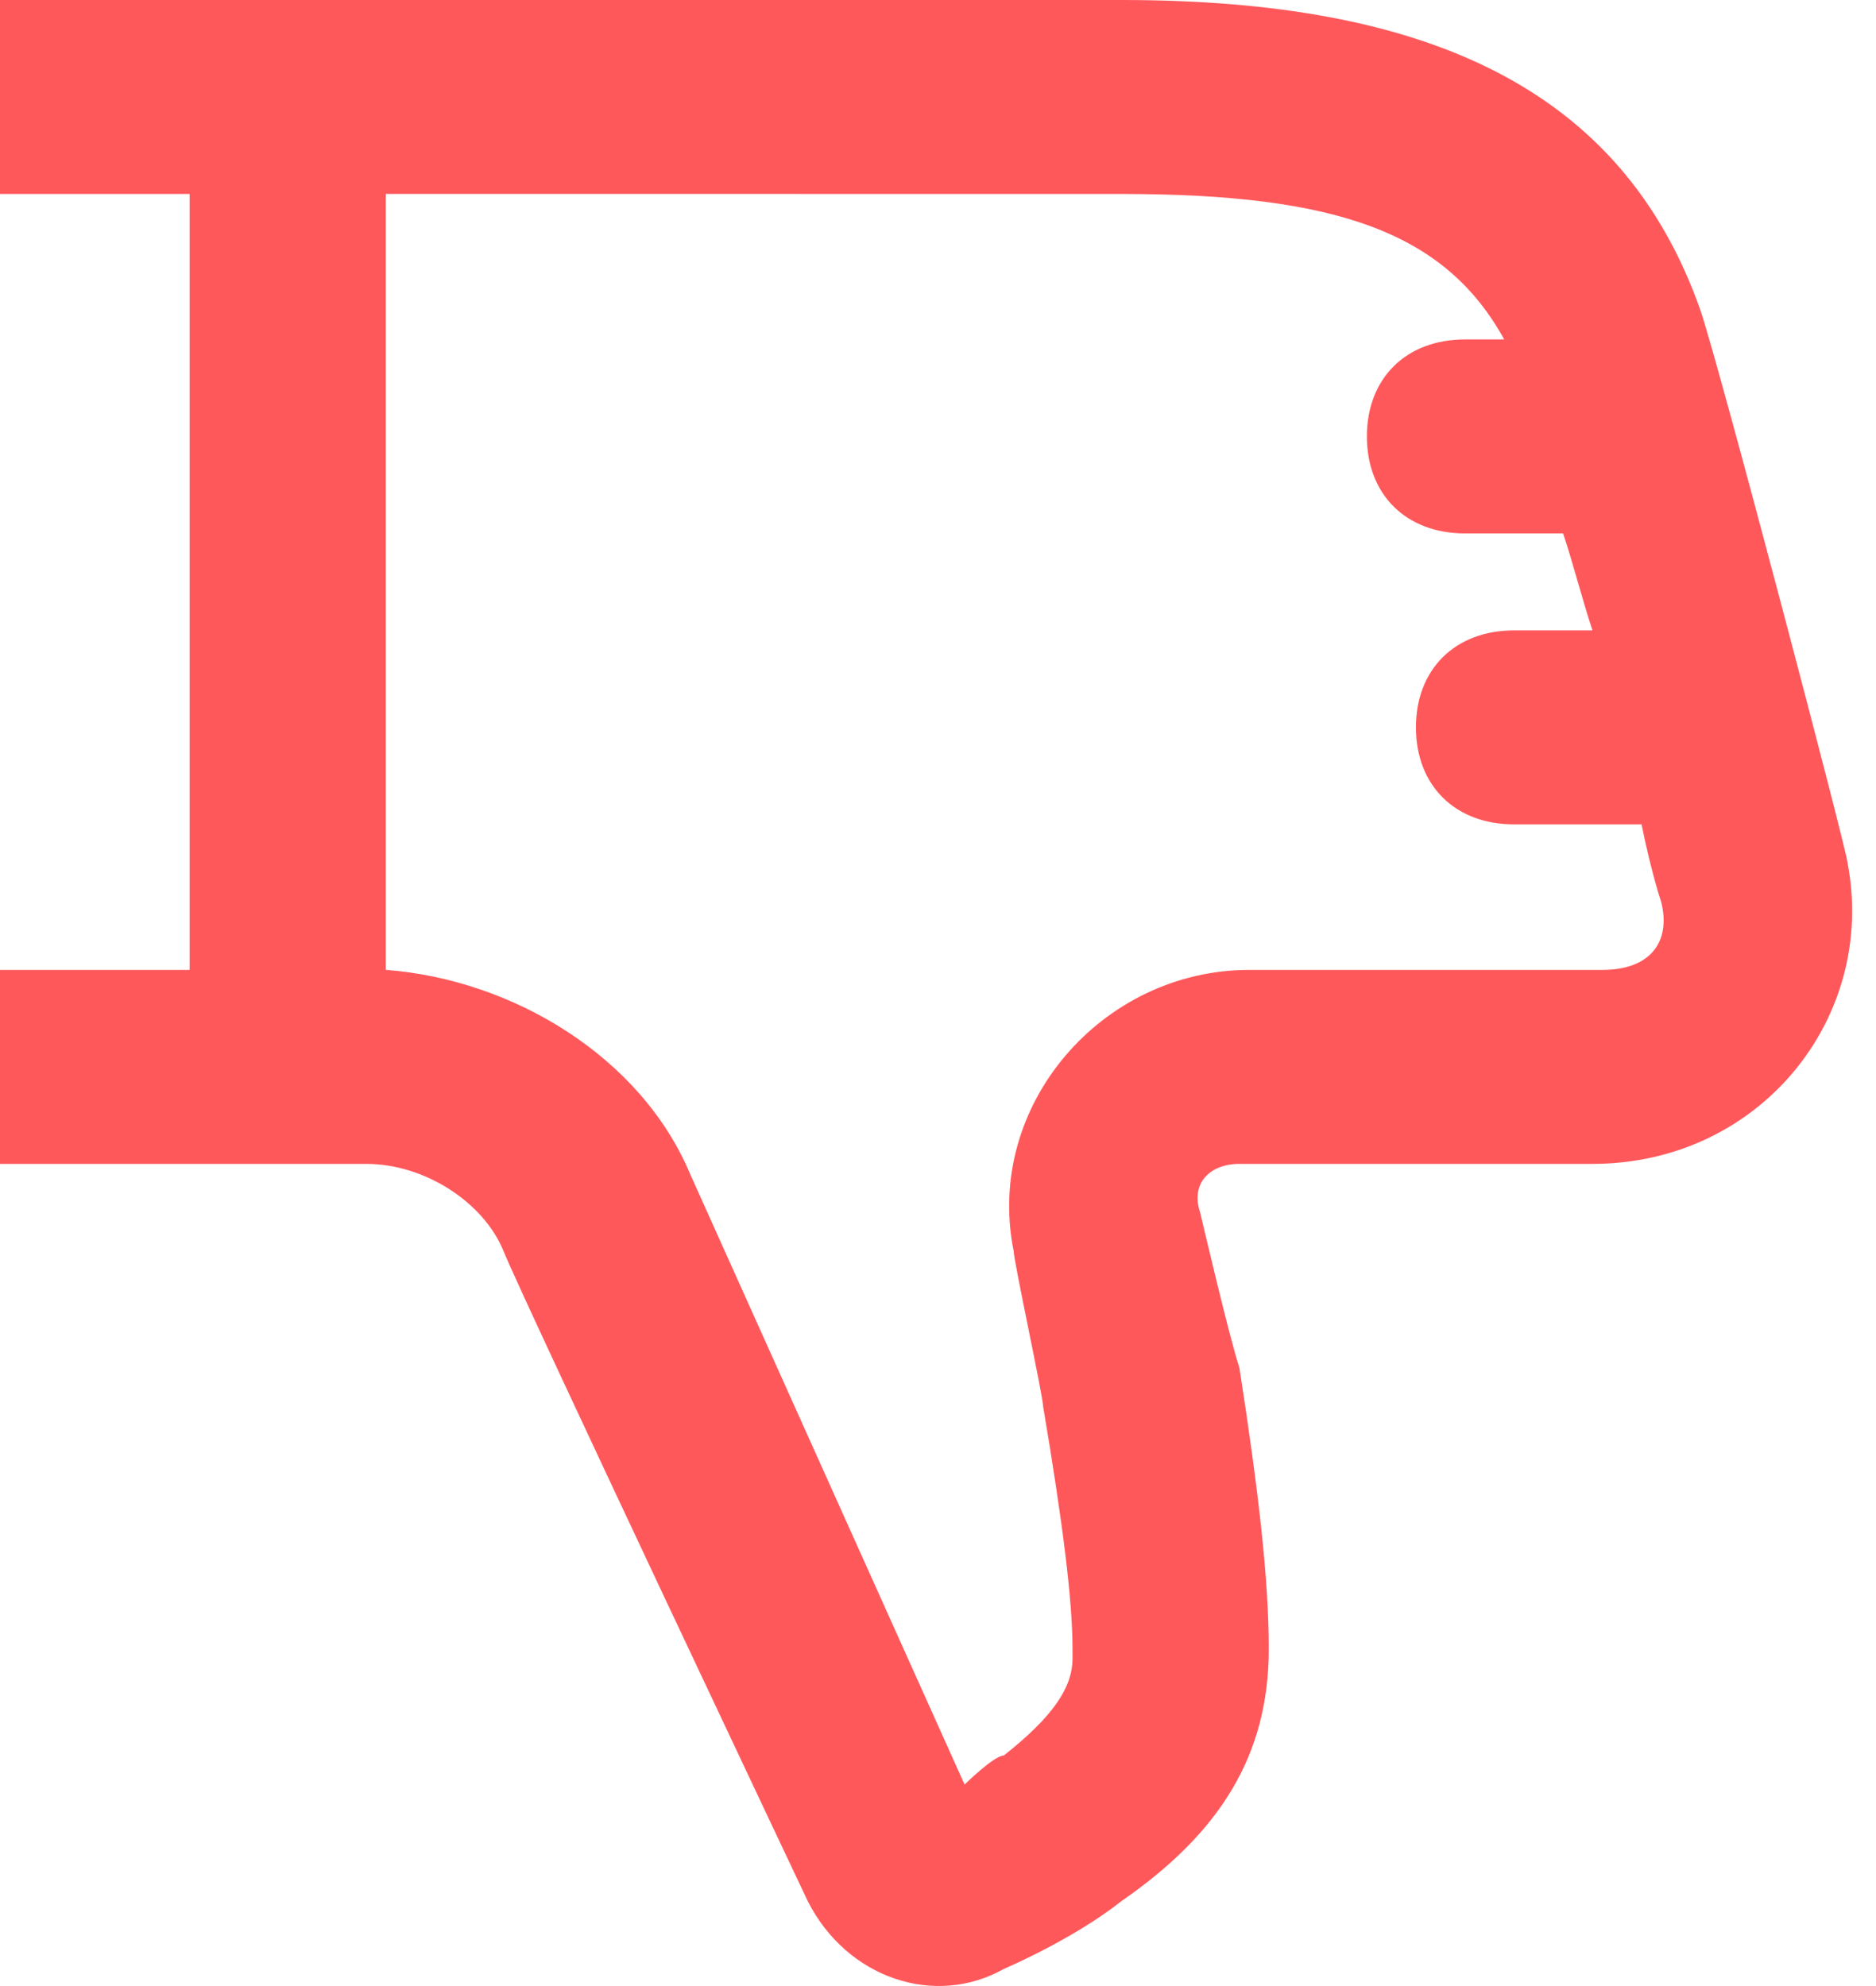
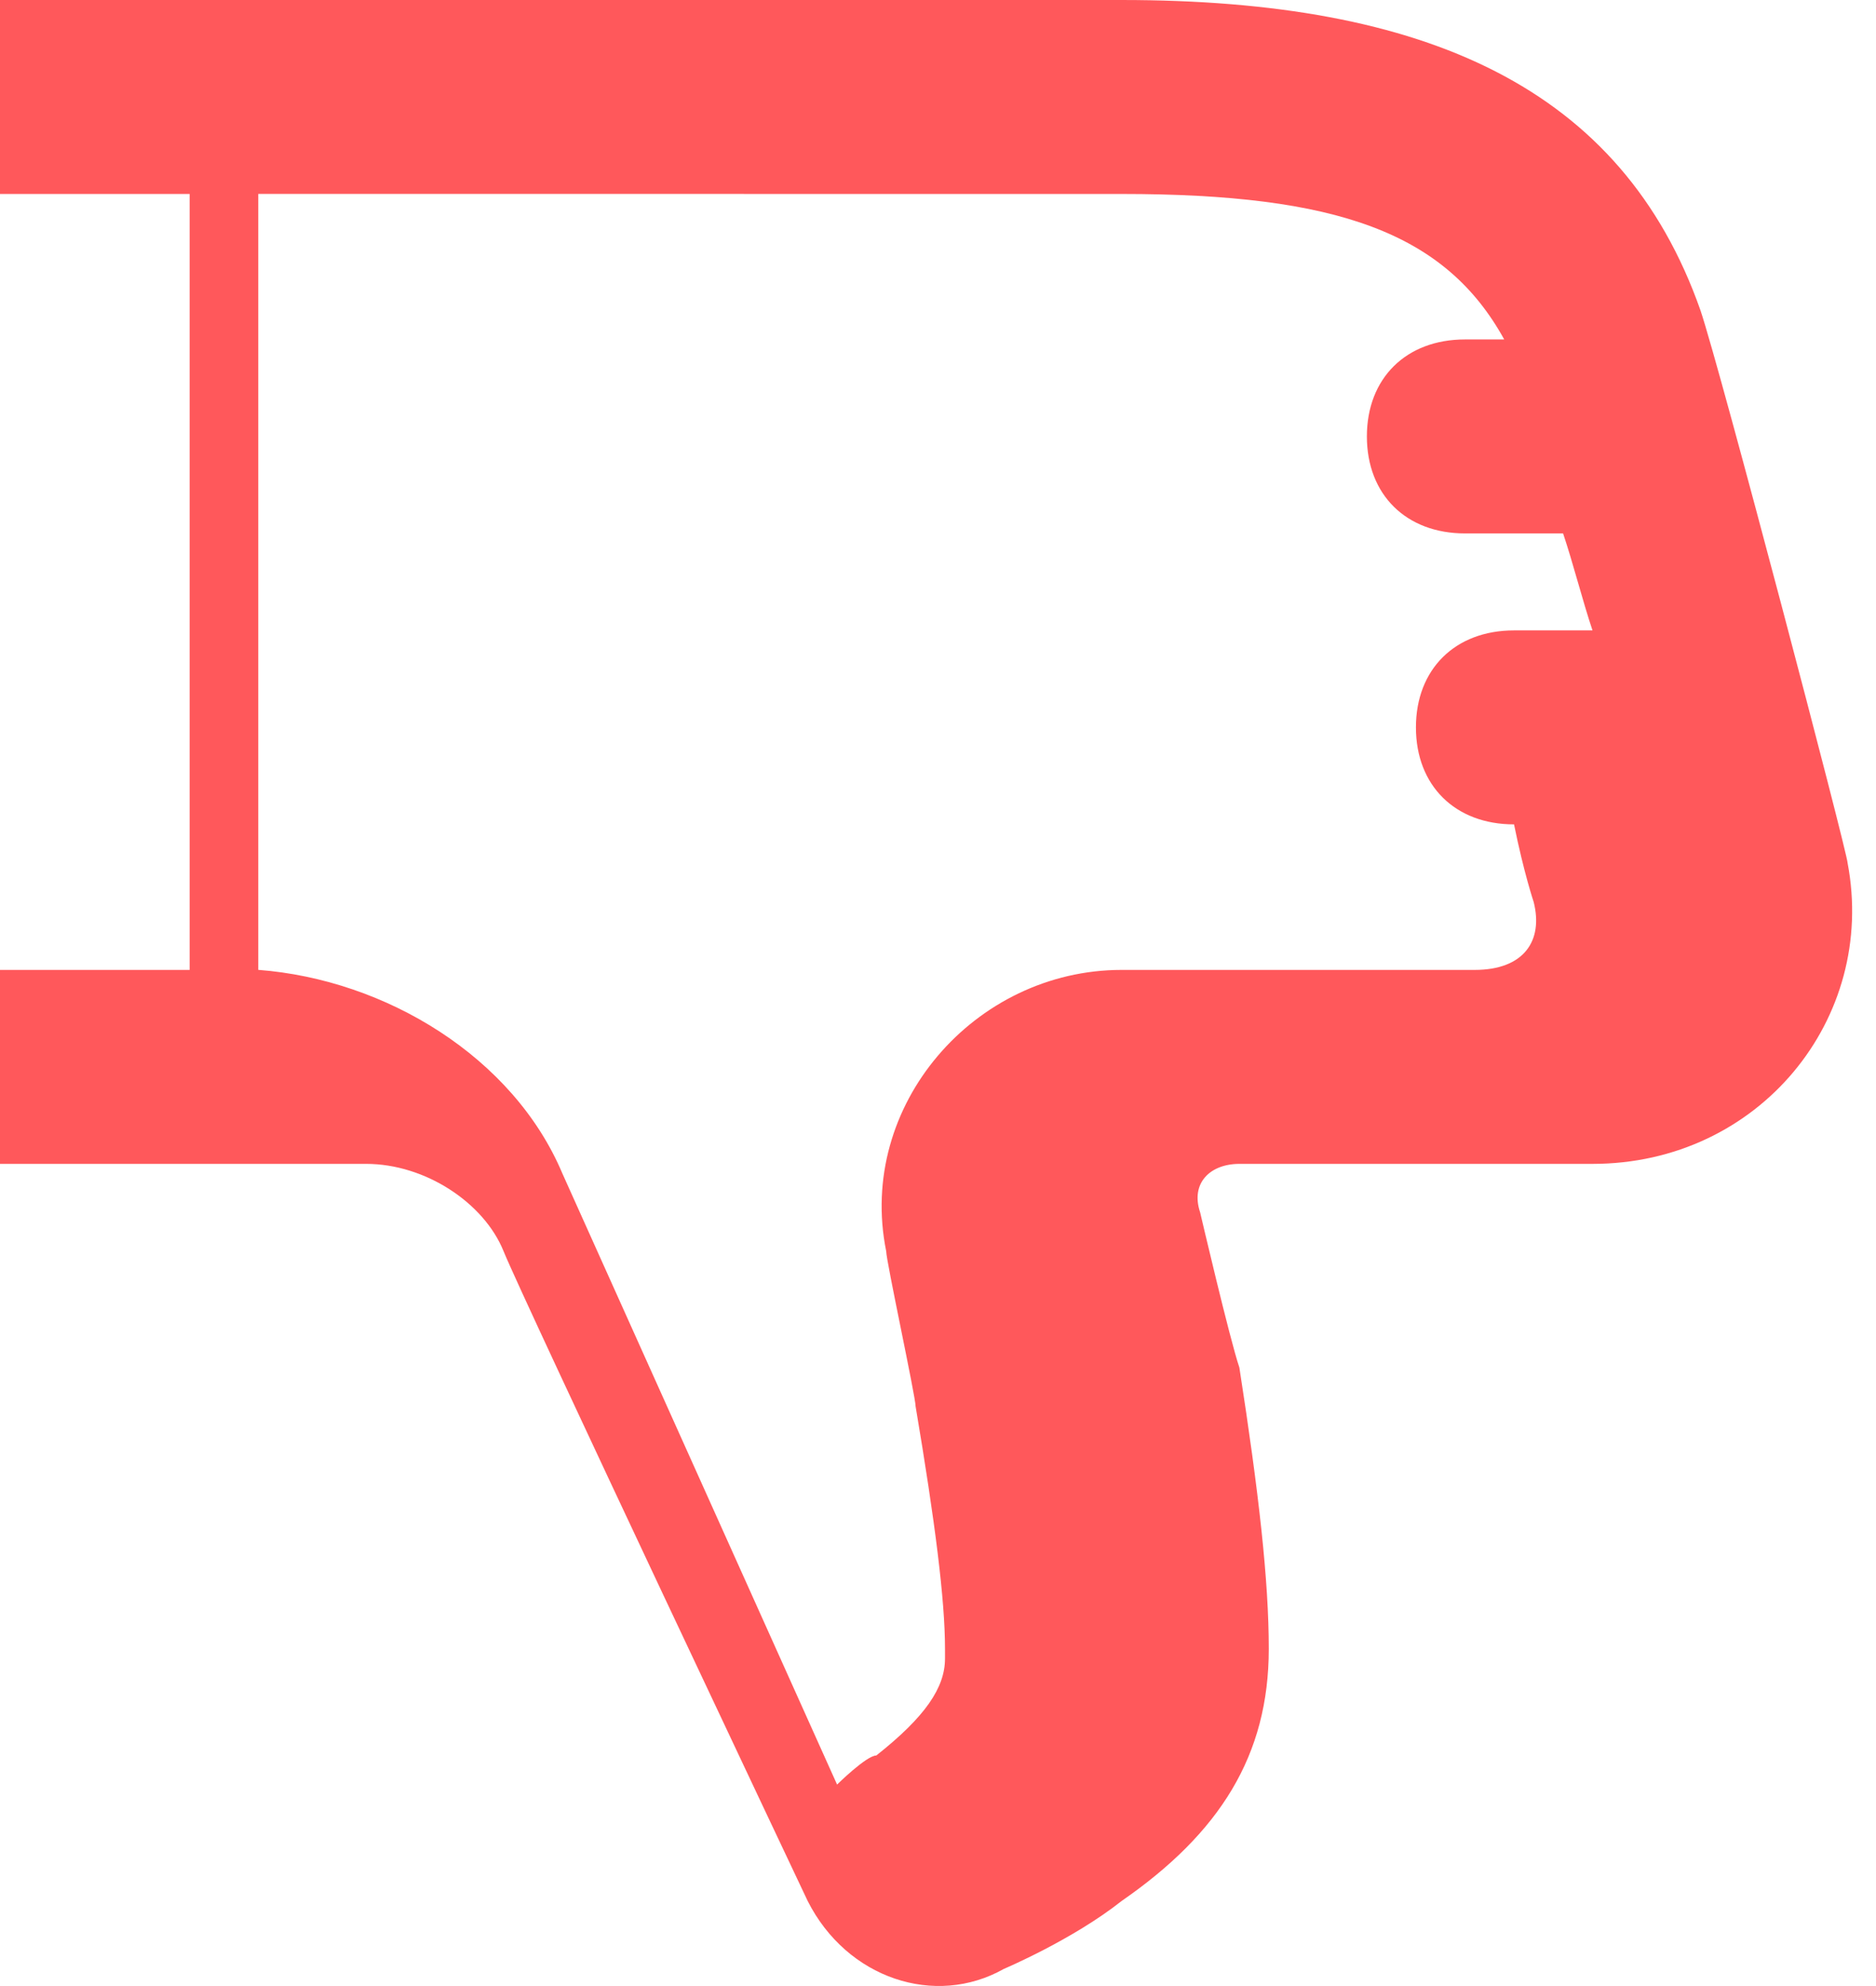
<svg xmlns="http://www.w3.org/2000/svg" fill="none" height="36" viewBox="0 0 34 36" width="34">
-   <path d="m-.119 0c-1.956 0-3.556 1.582-3.556 3.516v14.065c0 1.934 1.6 3.516 3.556 3.516h6.756c1.067 0 2.134.703 2.489 1.582.356.879 5.512 11.779 5.512 11.779.711 1.407 2.311 1.934 3.556 1.231 0 0 1.245-.527 2.134-1.231 1.778-1.231 2.667-2.637 2.667-4.571 0-1.231-.178-2.813-.533-5.098-.178-.527-.711-2.813-.711-2.813-.178-.527.178-.879.711-.879h6.401c3.022 0 5.156-2.637 4.623-5.45 0-.176-2.311-8.966-2.667-10.021-1.422-4.044-4.978-5.626-10.49-5.626-2.489 0-20.447 0-20.447 0zm3.556 17.581h-3.556v-14.065h3.556zm16.891-14.065c3.912 0 5.867.703 6.934 2.637h-.711c-1.067 0-1.778.703-1.778 1.758s.711 1.758 1.778 1.758h1.778c.178.527.356 1.231.533 1.758h-1.422c-1.067 0-1.778.703-1.778 1.758 0 1.055.711 1.758 1.778 1.758h2.311c.178.879.356 1.407.356 1.407.178.703-.178 1.231-1.067 1.231h-6.401c-2.667 0-4.801 2.461-4.267 5.098 0 .176.533 2.637.533 2.813.356 2.11.533 3.516.533 4.395v.176c0 .527-.356 1.055-1.245 1.758-.178 0-.711.527-.711.527l-4.978-11.076c-.889-2.11-3.2-3.516-5.512-3.692v-14.065z" fill="#ff585b" />
+   <path d="m-.119 0c-1.956 0-3.556 1.582-3.556 3.516v14.065c0 1.934 1.6 3.516 3.556 3.516h6.756c1.067 0 2.134.703 2.489 1.582.356.879 5.512 11.779 5.512 11.779.711 1.407 2.311 1.934 3.556 1.231 0 0 1.245-.527 2.134-1.231 1.778-1.231 2.667-2.637 2.667-4.571 0-1.231-.178-2.813-.533-5.098-.178-.527-.711-2.813-.711-2.813-.178-.527.178-.879.711-.879h6.401c3.022 0 5.156-2.637 4.623-5.45 0-.176-2.311-8.966-2.667-10.021-1.422-4.044-4.978-5.626-10.49-5.626-2.489 0-20.447 0-20.447 0zm3.556 17.581h-3.556v-14.065h3.556zm16.891-14.065c3.912 0 5.867.703 6.934 2.637h-.711c-1.067 0-1.778.703-1.778 1.758s.711 1.758 1.778 1.758h1.778c.178.527.356 1.231.533 1.758h-1.422c-1.067 0-1.778.703-1.778 1.758 0 1.055.711 1.758 1.778 1.758c.178.879.356 1.407.356 1.407.178.703-.178 1.231-1.067 1.231h-6.401c-2.667 0-4.801 2.461-4.267 5.098 0 .176.533 2.637.533 2.813.356 2.11.533 3.516.533 4.395v.176c0 .527-.356 1.055-1.245 1.758-.178 0-.711.527-.711.527l-4.978-11.076c-.889-2.11-3.2-3.516-5.512-3.692v-14.065z" fill="#ff585b" />
</svg>